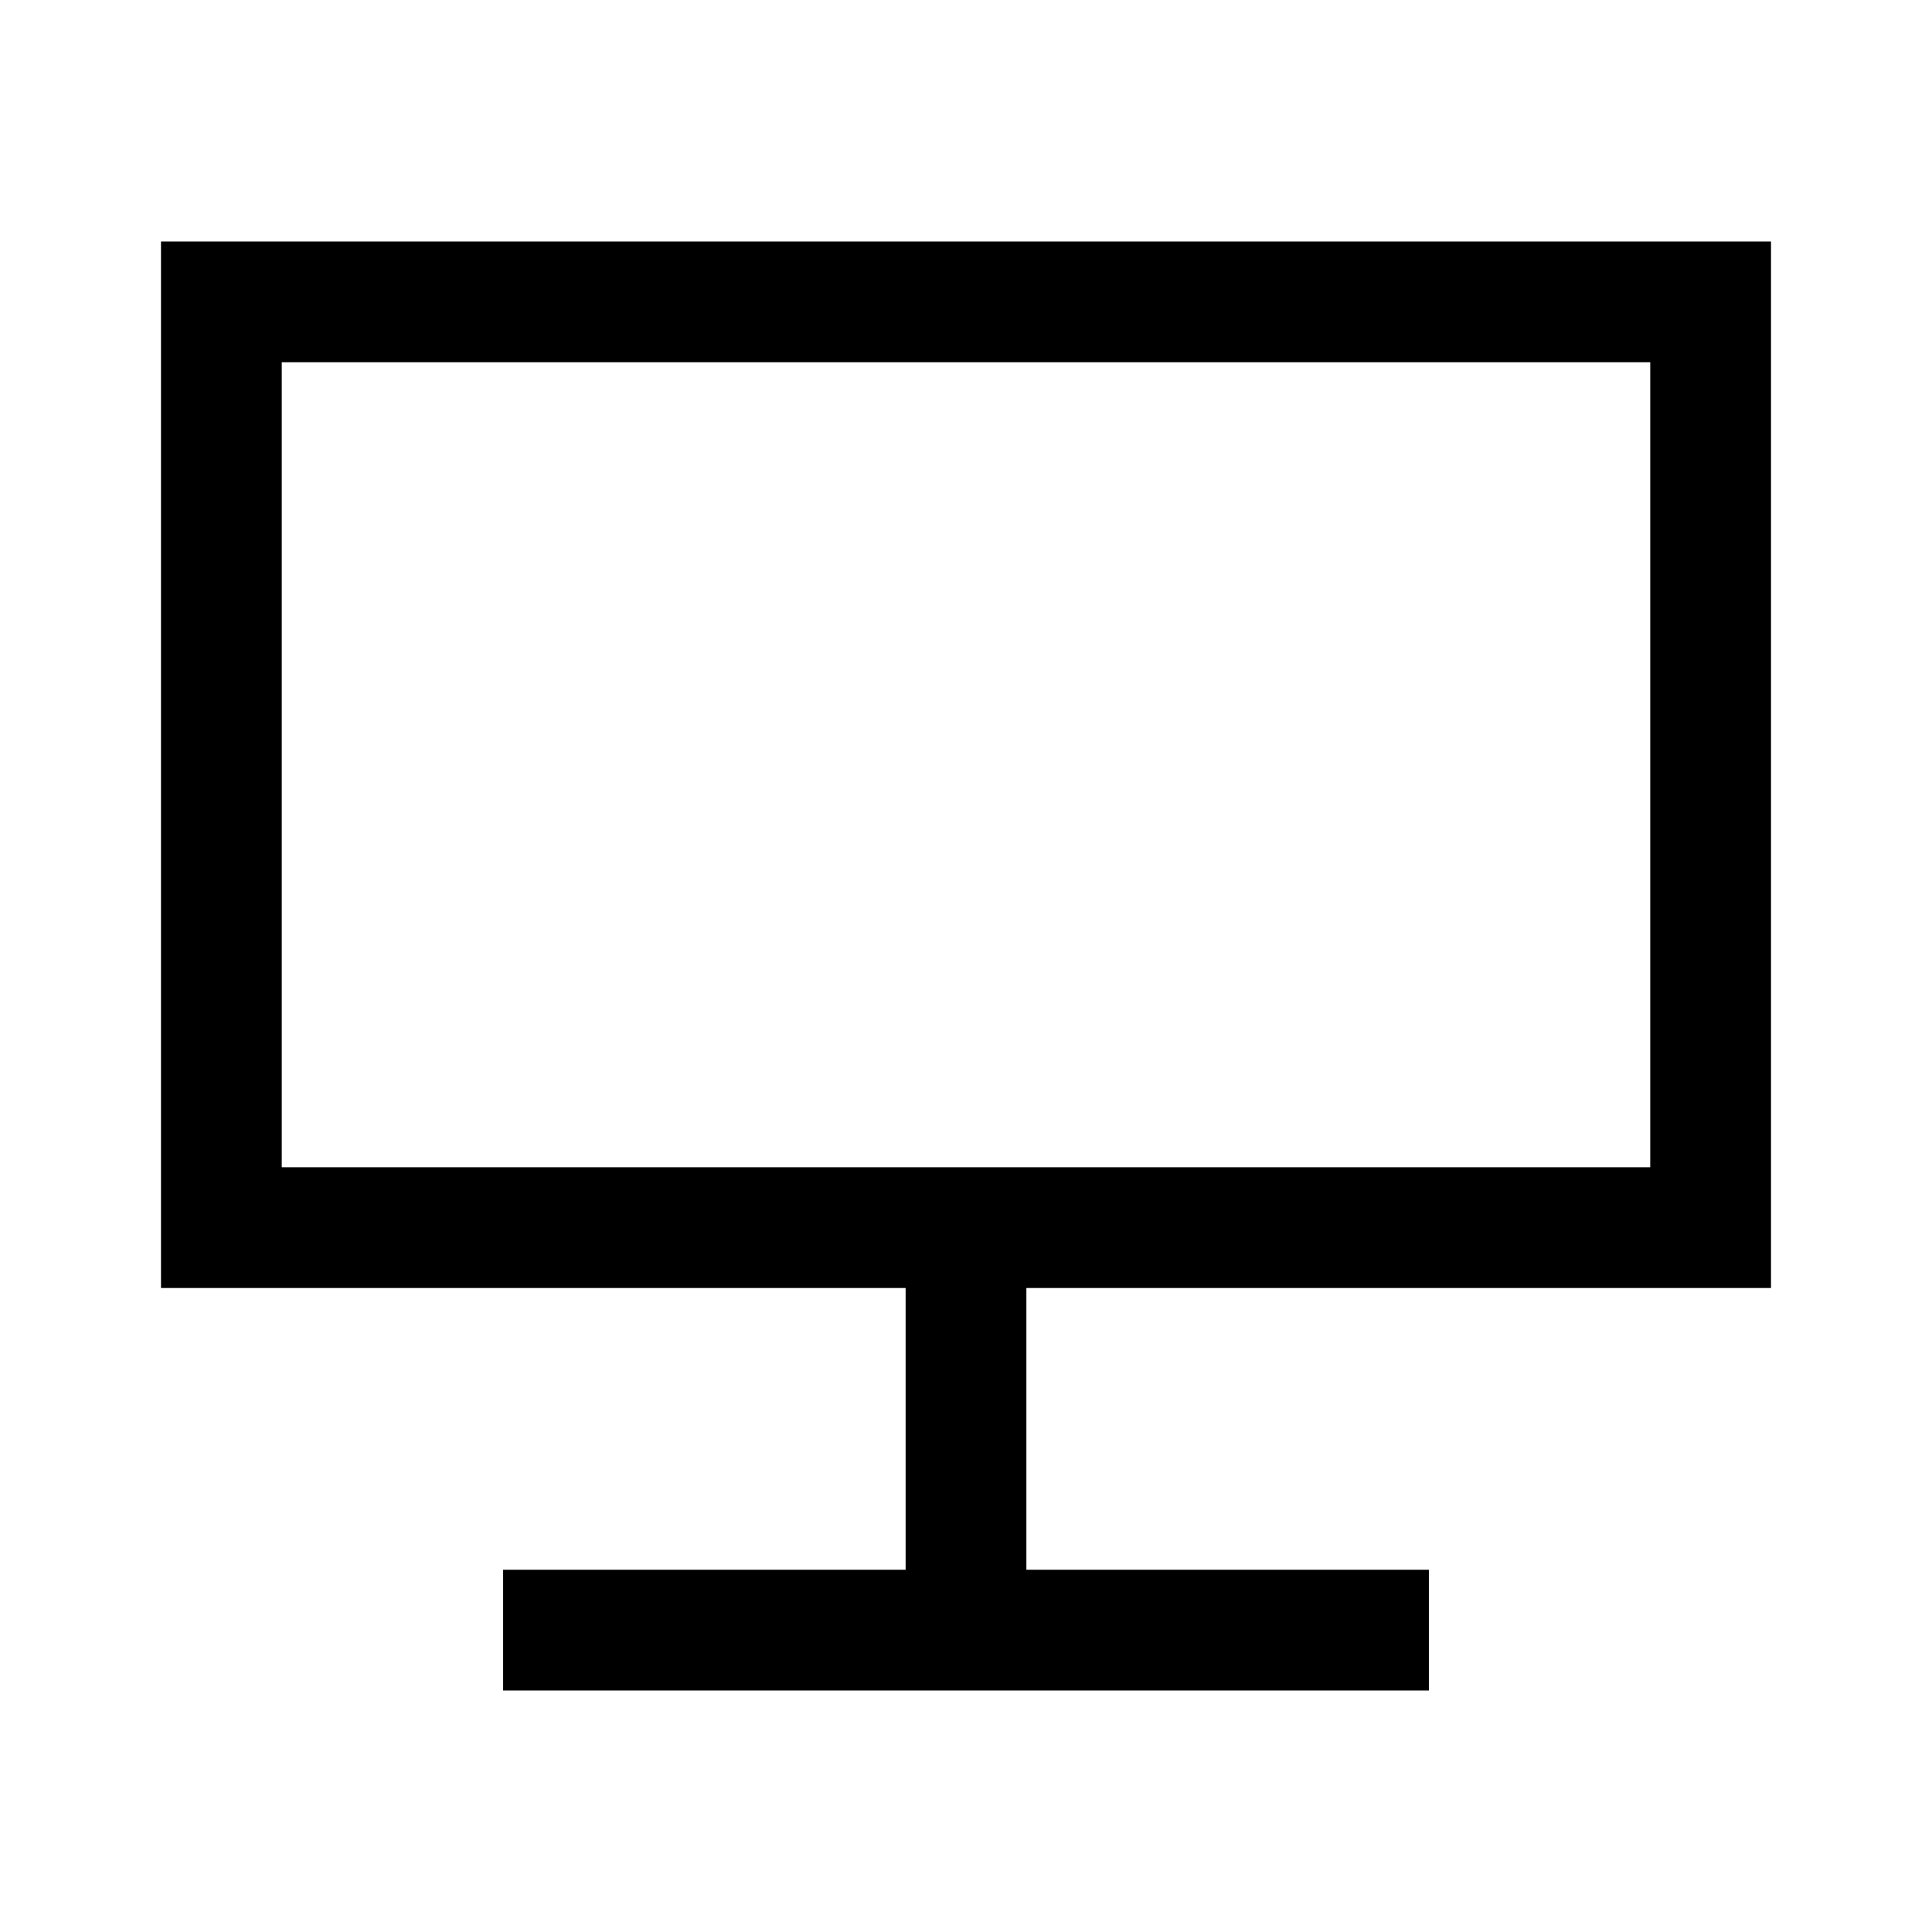
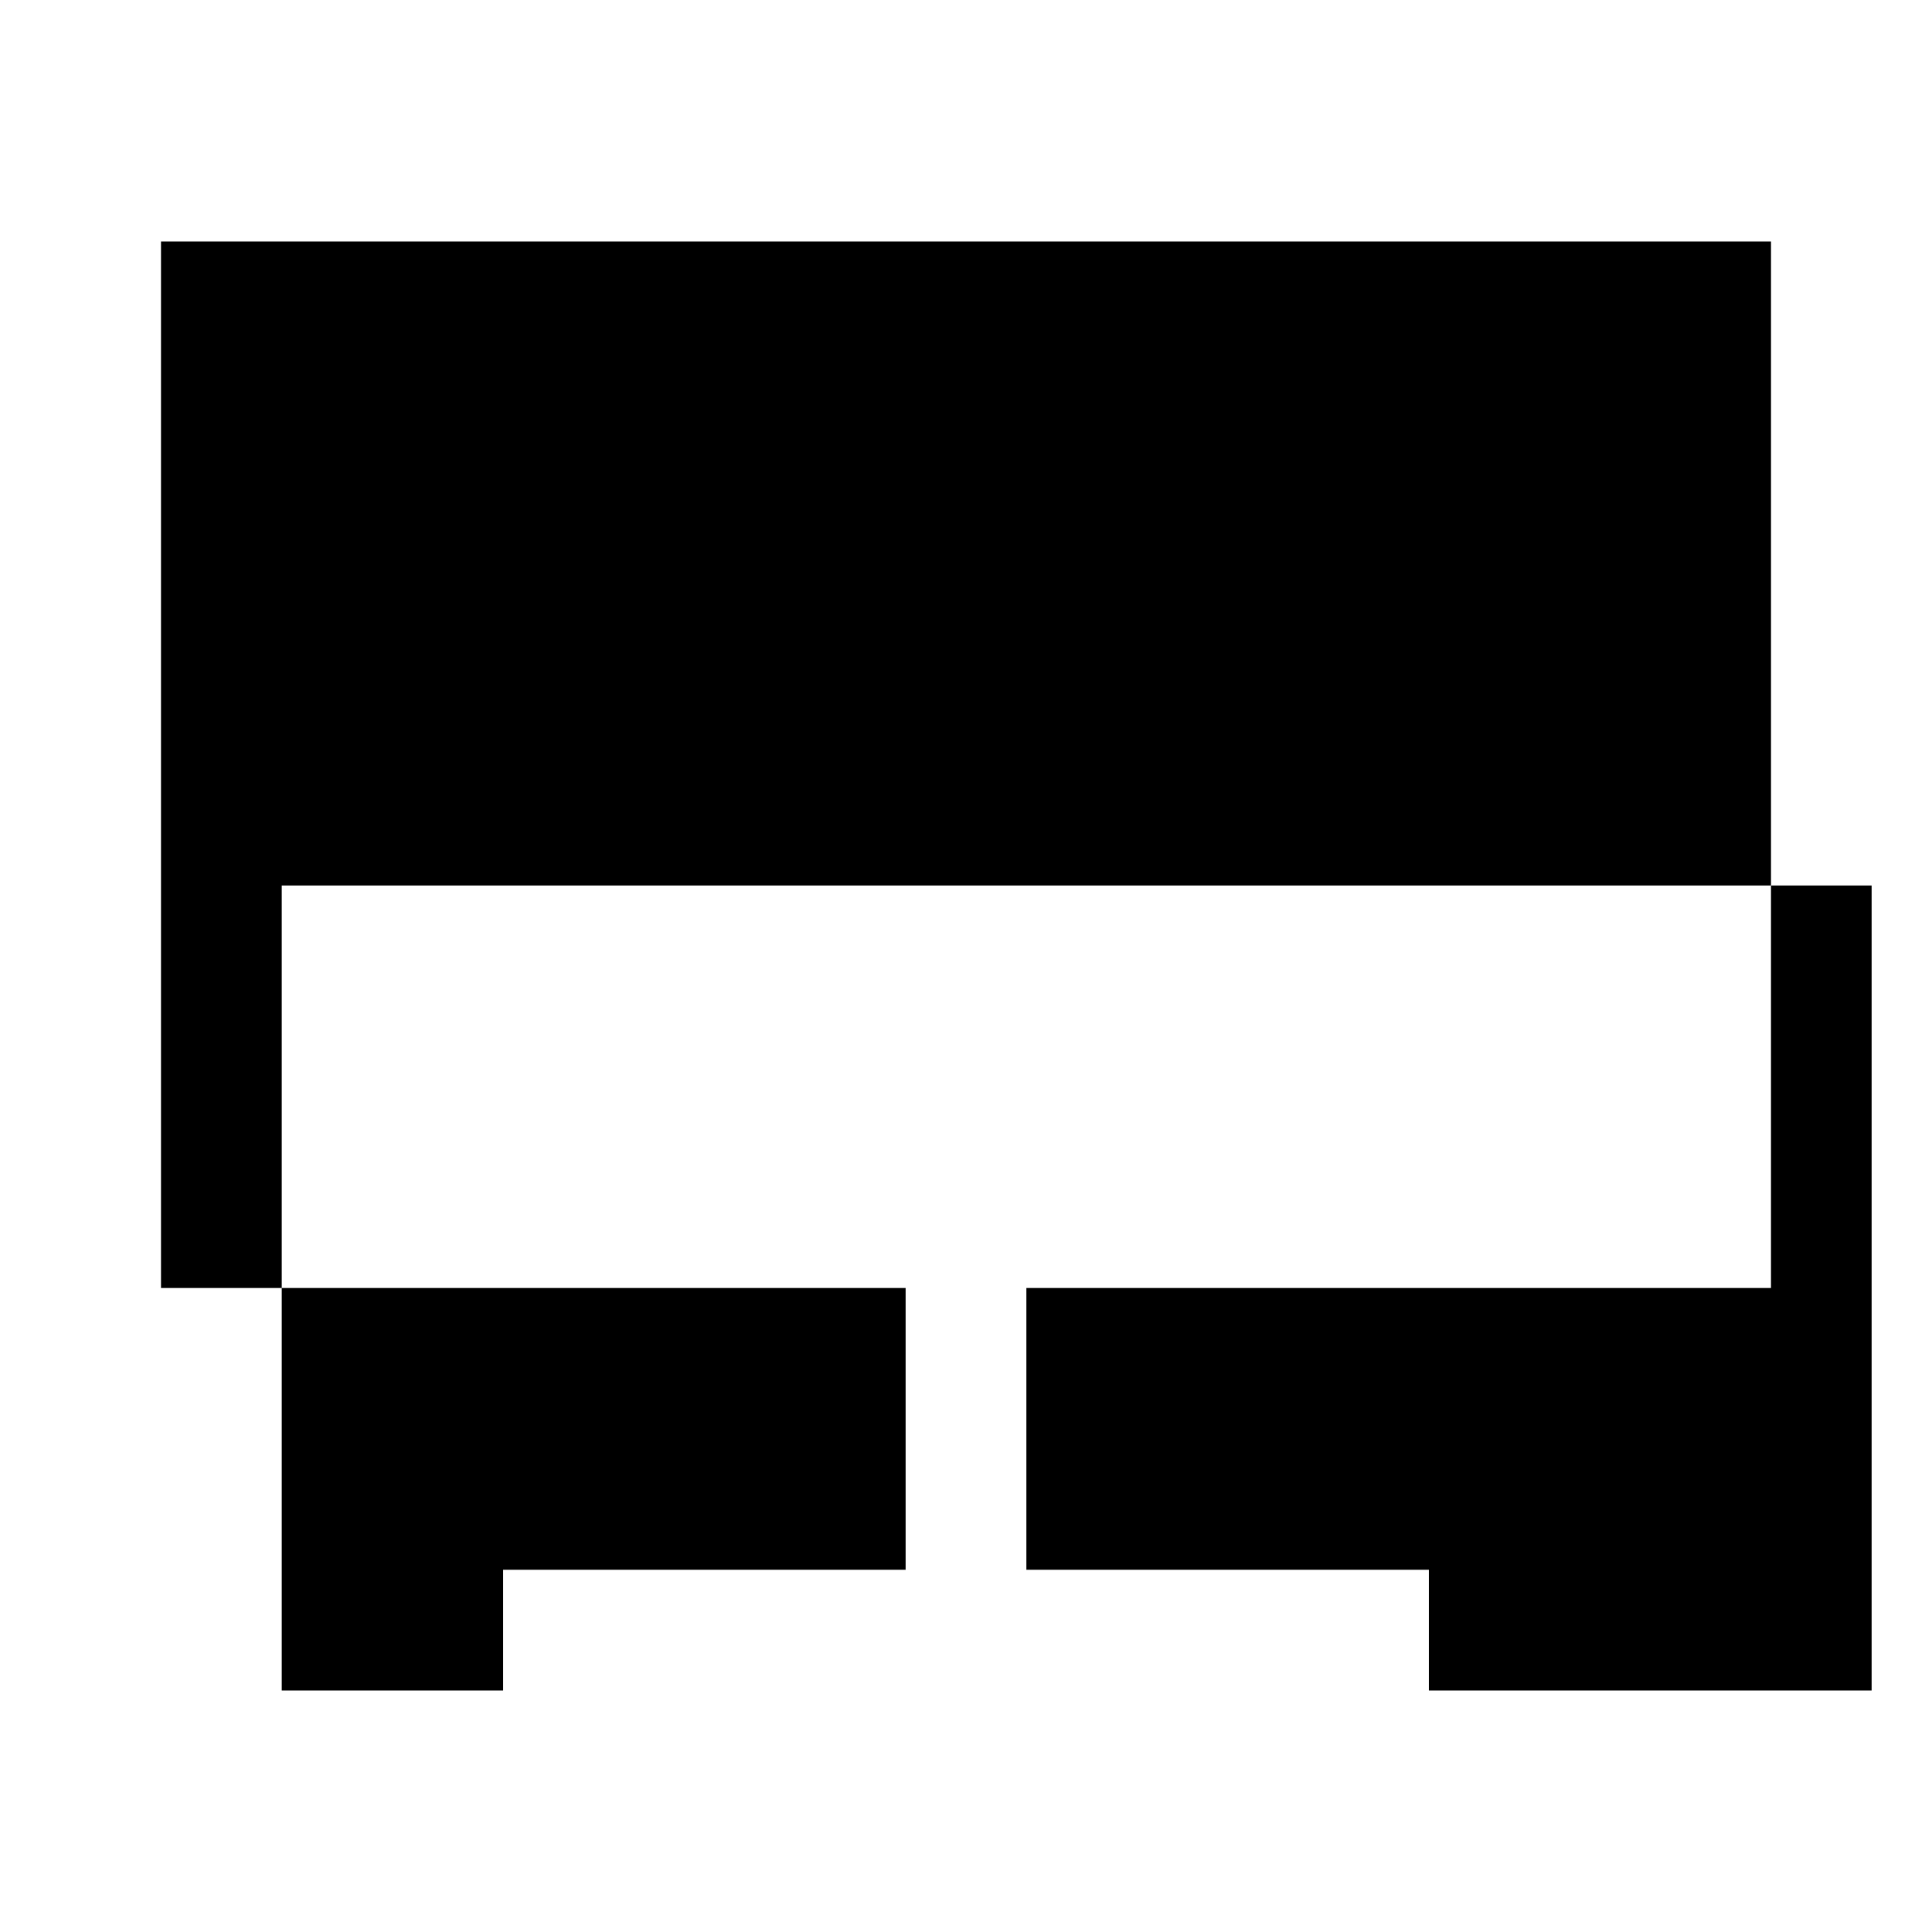
<svg xmlns="http://www.w3.org/2000/svg" width="48" height="48" viewBox="0 -960 960 960">
-   <path d="M250-120v-60h200v-140H80v-520h800v520H510v140h200v60H250ZM140-380h680v-400H140v400Zm0 0v-400 400Z" />
+   <path d="M250-120v-60h200v-140H80v-520h800v520H510v140h200v60H250Zh680v-400H140v400Zm0 0v-400 400Z" />
</svg>